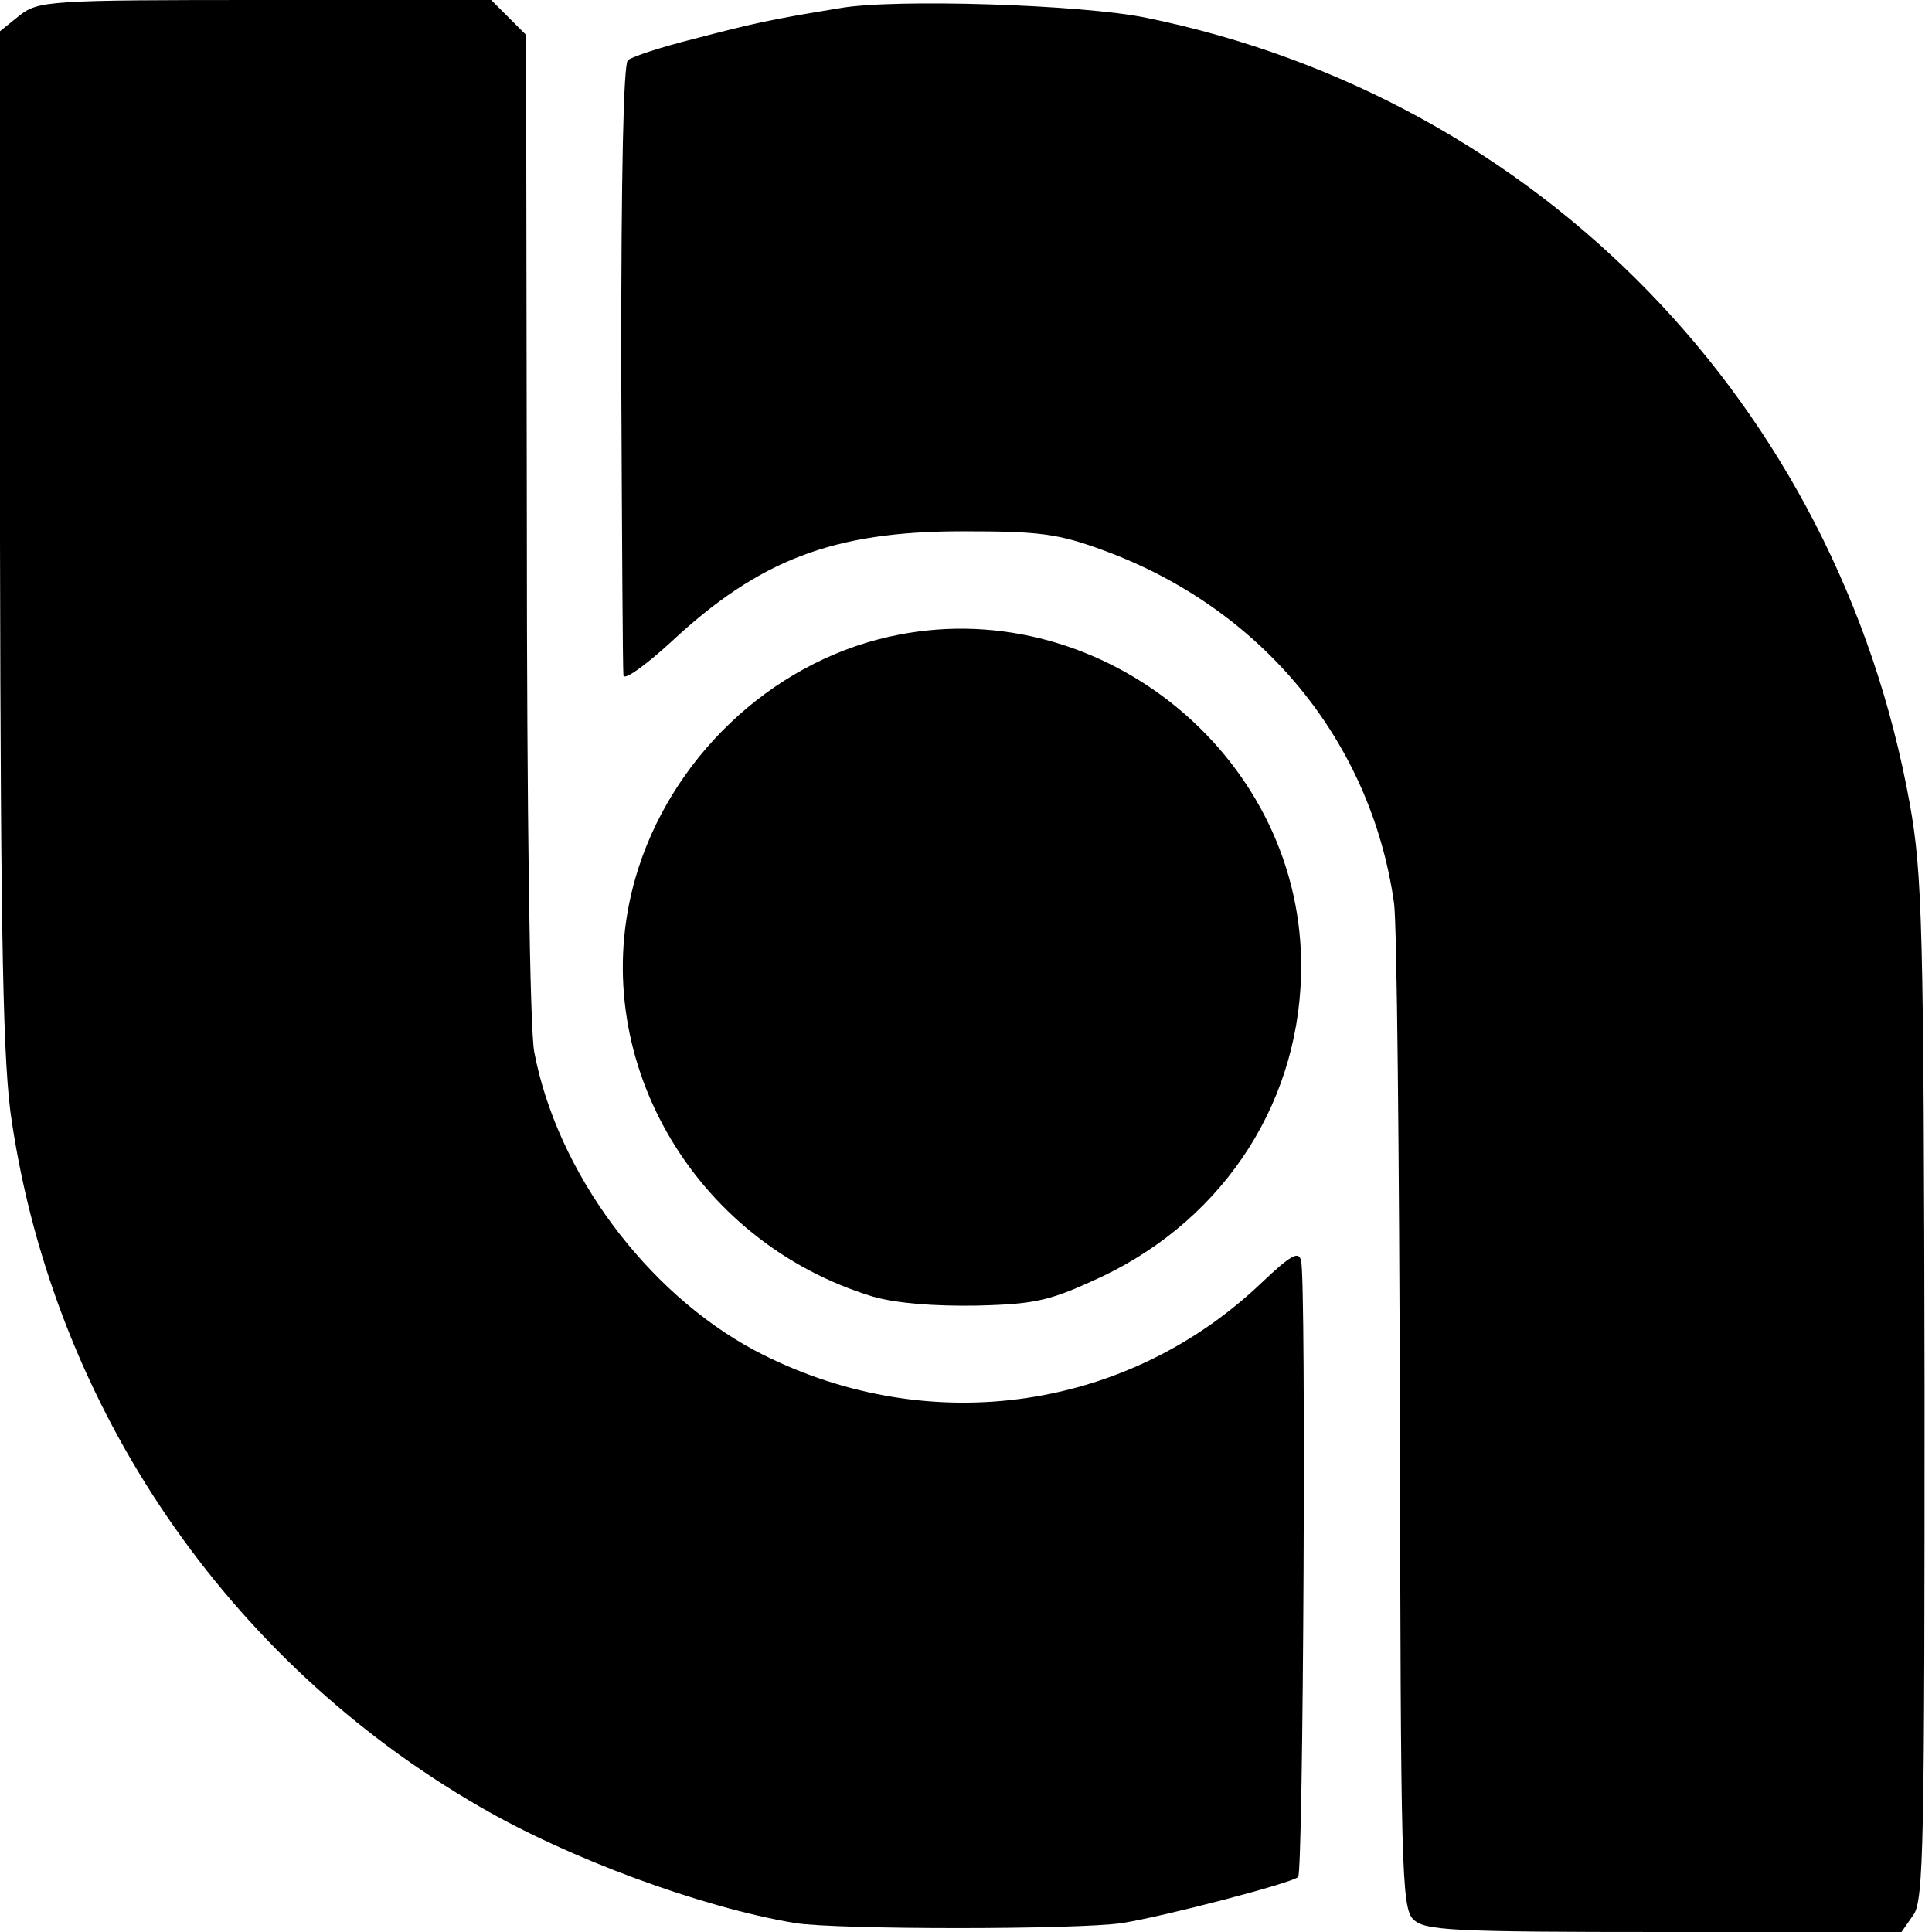
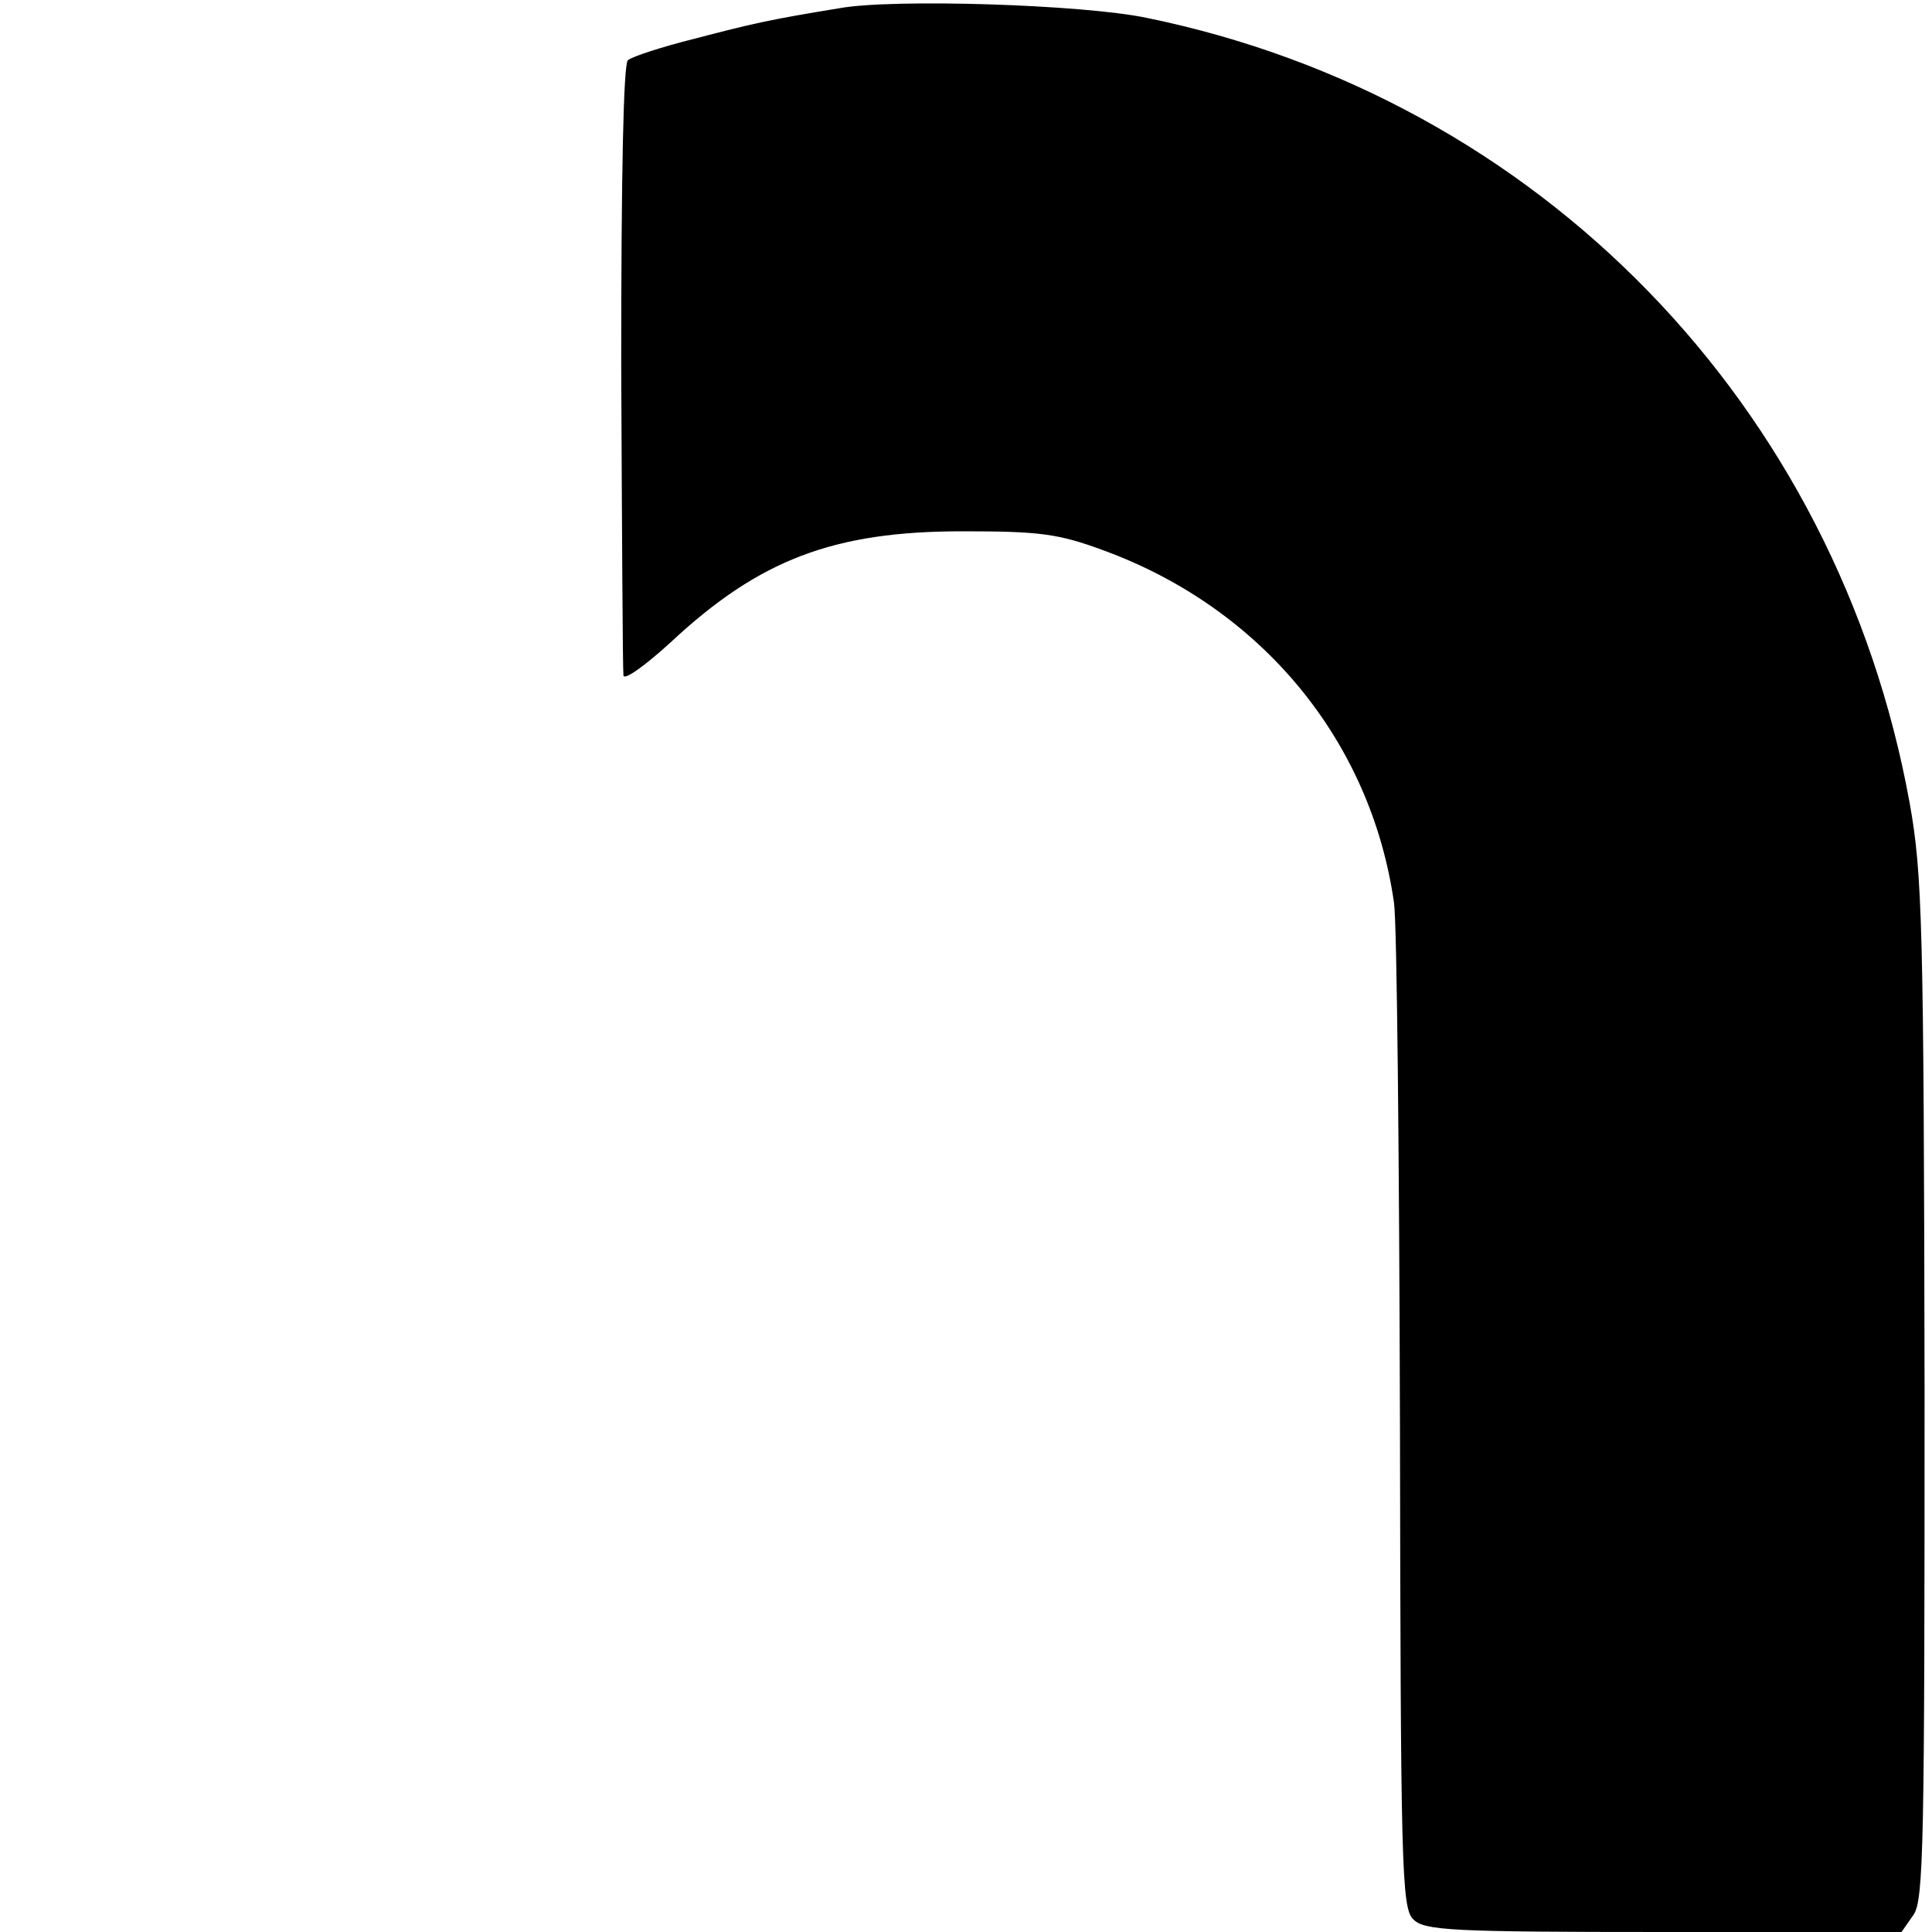
<svg xmlns="http://www.w3.org/2000/svg" version="1.0" width="260pt" height="260pt" viewBox="0 0 260 260" preserveAspectRatio="xMidYMid meet">
  <g transform="translate(0,260) scale(0.1,-0.1)" fill="#000000" stroke="none">
-     <path d="M26 2579 l-26 -21 0 -686 c1 -545 4 -707 16 -782 58 -385 290 -725 629 -921 120 -70 299 -136 425 -157 57 -9 380 -9 440 0 57 9 229 54 237 62 7 7 11 799 4 829 -3 14 -13 9 -55 -31 -184 -174 -454 -209 -681 -89 -145 78 -265 239 -296 401 -6 30 -10 325 -10 710 l-1 659 -24 24 -23 23 -304 0 c-293 0 -305 -1 -331 -21z" />
    <path d="M1130 2589 c-98 -16 -118 -21 -195 -41 -44 -11 -84 -24 -90 -29 -6 -5 -9 -152 -9 -411 1 -221 2 -409 3 -417 1 -7 29 13 64 45 119 111 219 149 392 149 104 0 129 -3 191 -26 212 -78 359 -256 390 -474 4 -27 7 -342 8 -700 1 -596 2 -653 18 -668 15 -15 50 -17 337 -17 l320 0 16 23 c14 19 15 98 15 707 -1 626 -3 694 -20 789 -97 536 -499 949 -1027 1057 -86 18 -341 26 -413 13z" />
-     <path d="M1196 1743 c-160 -36 -295 -165 -341 -325 -68 -237 76 -489 320 -563 32 -9 82 -13 140 -12 81 2 99 7 168 39 168 80 270 241 268 423 -3 284 -278 501 -555 438z" />
  </g>
</svg>